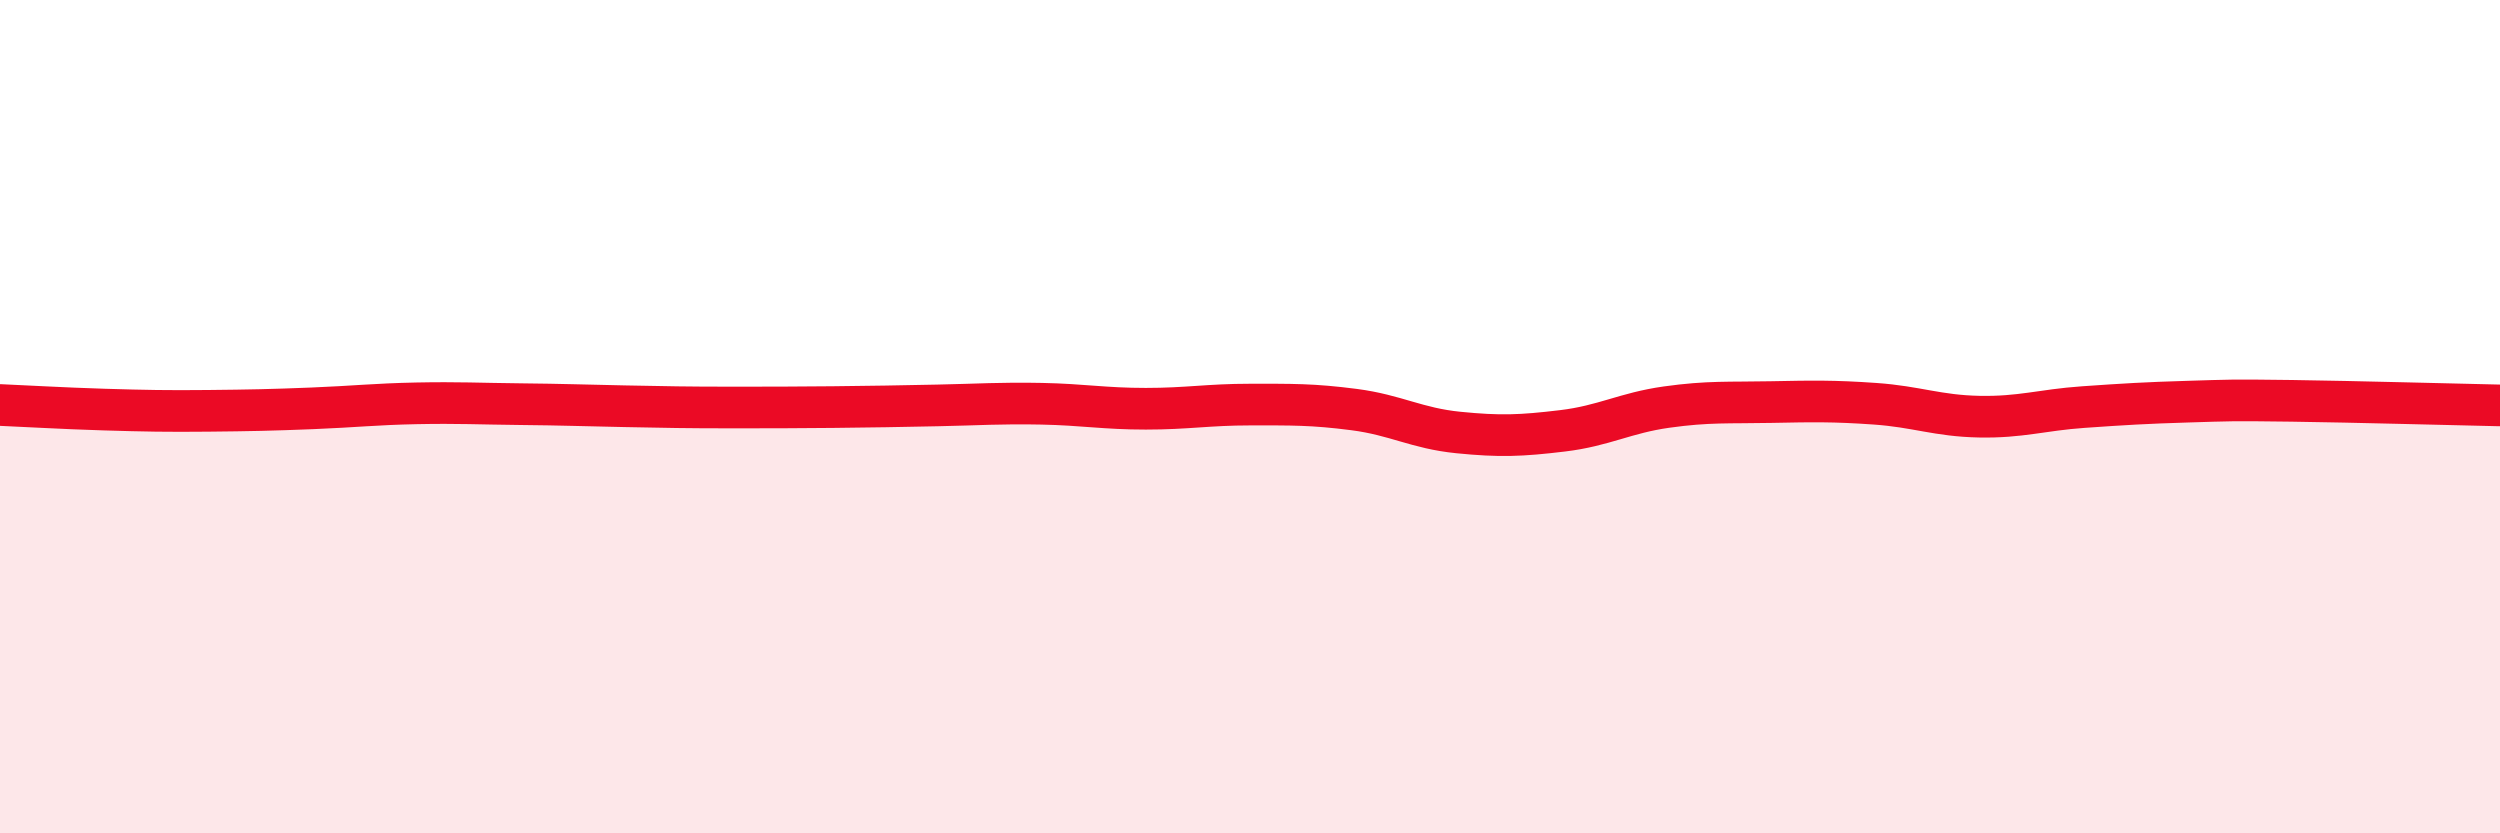
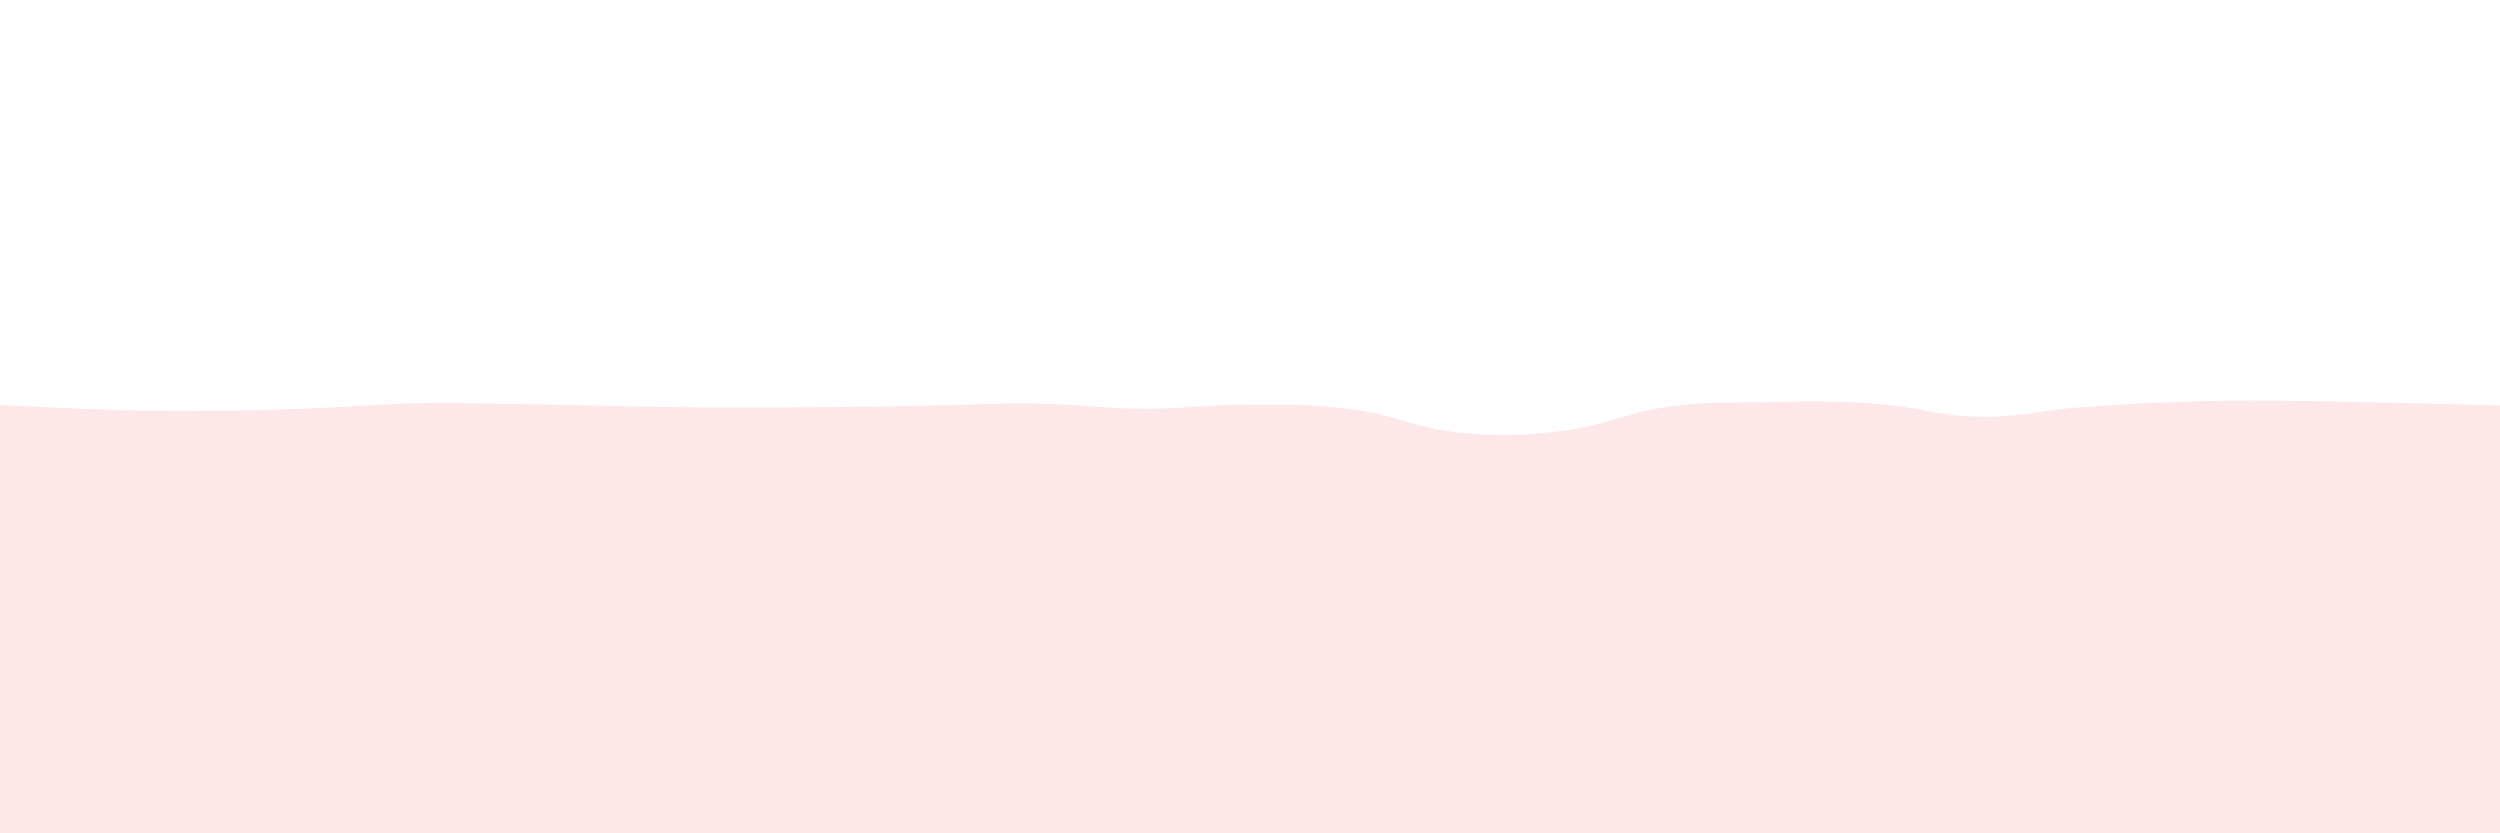
<svg xmlns="http://www.w3.org/2000/svg" width="60" height="20" viewBox="0 0 60 20">
  <path d="M 0,9.72 C 0.5,9.74 1.5,9.8 2.5,9.83 C 3.5,9.86 4,9.87 5,9.86 C 6,9.85 6.5,9.84 7.5,9.8 C 8.5,9.76 9,9.7 10,9.68 C 11,9.66 11.5,9.69 12.5,9.7 C 13.5,9.71 14,9.73 15,9.75 C 16,9.77 16.5,9.78 17.5,9.78 C 18.5,9.78 19,9.78 20,9.77 C 21,9.76 21.5,9.75 22.5,9.73 C 23.5,9.71 24,9.67 25,9.69 C 26,9.71 26.5,9.81 27.5,9.81 C 28.5,9.81 29,9.71 30,9.71 C 31,9.71 31.5,9.7 32.5,9.83 C 33.5,9.96 34,10.28 35,10.38 C 36,10.48 36.5,10.46 37.5,10.34 C 38.5,10.22 39,9.91 40,9.77 C 41,9.63 41.5,9.67 42.5,9.65 C 43.5,9.63 44,9.62 45,9.69 C 46,9.76 46.5,9.98 47.5,10 C 48.5,10.02 49,9.84 50,9.77 C 51,9.7 51.5,9.67 52.5,9.64 C 53.5,9.61 53.5,9.6 55,9.62 C 56.5,9.64 59,9.71 60,9.73L60 20L0 20Z" fill="#EB0A25" opacity="0.1" stroke-linecap="round" stroke-linejoin="round" />
-   <path d="M 0,9.72 C 0.5,9.74 1.5,9.8 2.5,9.83 C 3.5,9.86 4,9.87 5,9.86 C 6,9.85 6.5,9.84 7.5,9.8 C 8.5,9.76 9,9.7 10,9.68 C 11,9.66 11.5,9.69 12.5,9.7 C 13.5,9.71 14,9.73 15,9.75 C 16,9.77 16.5,9.78 17.5,9.78 C 18.5,9.78 19,9.78 20,9.77 C 21,9.76 21.5,9.75 22.5,9.73 C 23.5,9.71 24,9.67 25,9.69 C 26,9.71 26.5,9.81 27.5,9.81 C 28.5,9.81 29,9.71 30,9.71 C 31,9.71 31.5,9.7 32.5,9.83 C 33.5,9.96 34,10.28 35,10.38 C 36,10.48 36.5,10.46 37.5,10.34 C 38.5,10.22 39,9.91 40,9.77 C 41,9.63 41.5,9.67 42.5,9.65 C 43.5,9.63 44,9.62 45,9.69 C 46,9.76 46.5,9.98 47.5,10 C 48.5,10.02 49,9.84 50,9.77 C 51,9.7 51.5,9.67 52.5,9.64 C 53.5,9.61 53.5,9.6 55,9.62 C 56.5,9.64 59,9.71 60,9.73" stroke="#EB0A25" stroke-width="1" fill="none" stroke-linecap="round" stroke-linejoin="round" />
</svg>